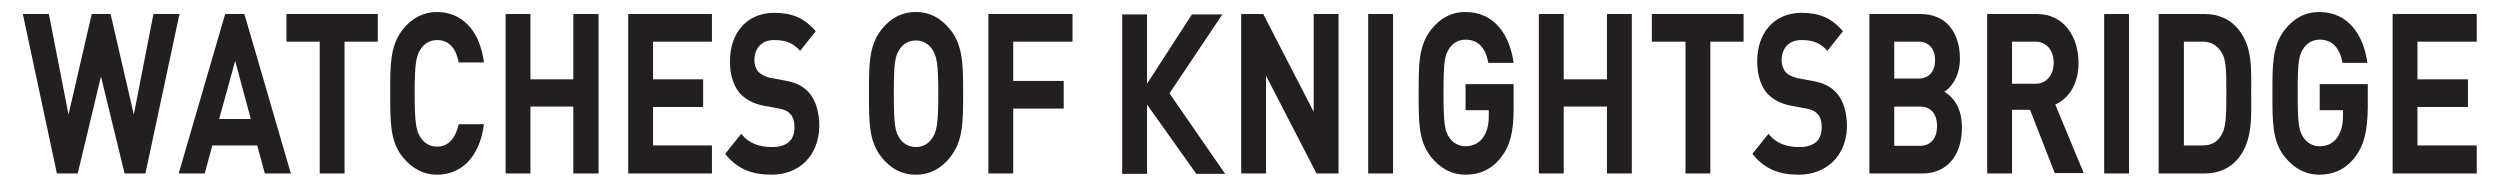
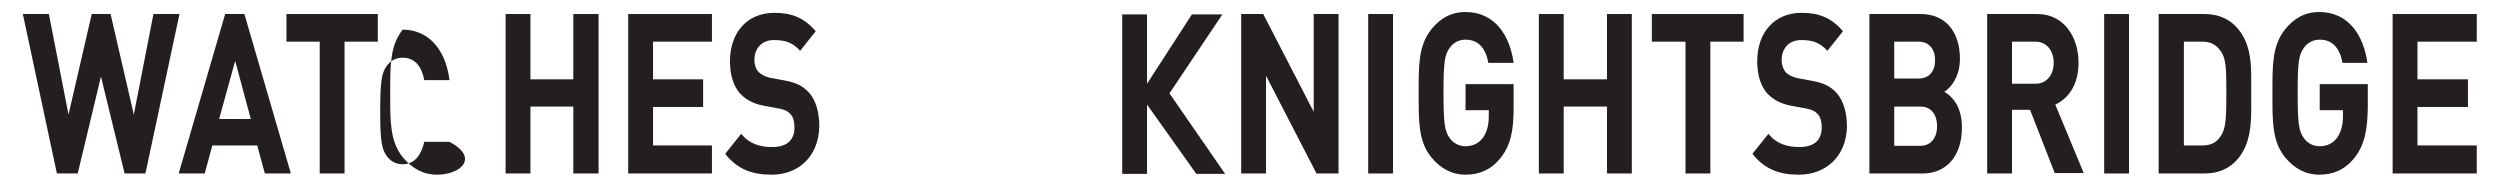
<svg xmlns="http://www.w3.org/2000/svg" version="1.1" id="centre_aligned" x="0px" y="0px" viewBox="0 0 624 48" style="enable-background:new 0 0 624 48;" xml:space="preserve">
  <style type="text/css">
	.st0{fill:#231F20;}
	.st1{fill:none;}
</style>
  <g>
    <polygon class="st0" points="36.3,43.3 31.1,43.3 25.2,19.1 19.4,43.3 14.2,43.3 5.7,3.5 12.2,3.5 17.1,28.6 22.9,3.5 27.6,3.5    33.4,28.6 38.3,3.5 44.8,3.5  " />
    <path class="st0" d="M66.1,43.3l-1.9-7H53l-1.9,7h-6.5L56.2,3.5H61l11.6,39.8H66.1z M58.7,15.2l-4,14.5h7.9L58.7,15.2z" />
    <polygon class="st0" points="86,10.4 86,43.3 79.8,43.3 79.8,10.4 71.5,10.4 71.5,3.5 94.3,3.5 94.3,10.4  " />
-     <path class="st0" d="M109.1,43.6c-3.5,0-6.3-1.6-8.6-4.4c-3.2-4-3.1-9-3.1-15.9s-0.1-11.8,3.1-15.9c2.2-2.8,5.1-4.4,8.6-4.4   c5.9,0,10.6,4.2,11.7,12.6h-6.3c-0.6-3.2-2.2-5.6-5.4-5.6c-1.7,0-3.1,0.8-4,2.1c-1.2,1.7-1.6,3.6-1.6,11.2s0.4,9.5,1.6,11.2   c0.9,1.3,2.3,2.1,4,2.1c3.1,0,4.7-2.5,5.4-5.6h6.3C119.7,39.4,115,43.6,109.1,43.6" />
+     <path class="st0" d="M109.1,43.6c-3.5,0-6.3-1.6-8.6-4.4c-3.2-4-3.1-9-3.1-15.9s-0.1-11.8,3.1-15.9c5.9,0,10.6,4.2,11.7,12.6h-6.3c-0.6-3.2-2.2-5.6-5.4-5.6c-1.7,0-3.1,0.8-4,2.1c-1.2,1.7-1.6,3.6-1.6,11.2s0.4,9.5,1.6,11.2   c0.9,1.3,2.3,2.1,4,2.1c3.1,0,4.7-2.5,5.4-5.6h6.3C119.7,39.4,115,43.6,109.1,43.6" />
    <polygon class="st0" points="143.1,43.3 143.1,26.6 132.4,26.6 132.4,43.3 126.2,43.3 126.2,3.5 132.4,3.5 132.4,19.8 143.1,19.8    143.1,3.5 149.4,3.5 149.4,43.3  " />
    <polygon class="st0" points="156.8,43.3 156.8,3.5 177.7,3.5 177.7,10.4 163,10.4 163,19.8 175.5,19.8 175.5,26.7 163,26.7    163,36.3 177.7,36.3 177.7,43.3  " />
    <path class="st0" d="M192.6,43.6c-4.8,0-8.5-1.3-11.6-5.2l4-5c2,2.5,4.7,3.3,7.7,3.3c3.7,0,5.6-1.7,5.6-4.9c0-1.4-0.3-2.6-1-3.3   c-0.6-0.7-1.3-1.1-2.8-1.4l-3.8-0.7c-2.7-0.5-4.7-1.6-6.2-3.3c-1.5-1.9-2.3-4.5-2.3-7.8c0-7.1,4.2-12.1,11.1-12.1   c4.4,0,7.5,1.3,10.3,4.6l-3.9,4.9c-2-2.4-4.4-2.7-6.5-2.7c-3.3,0-4.9,2.3-4.9,5c0,1,0.3,2.1,0.9,2.8c0.6,0.7,1.7,1.3,2.9,1.6   l3.8,0.7c2.9,0.5,4.7,1.5,6.1,3.1c1.7,2,2.5,4.9,2.5,8.4C204.3,39.2,199.2,43.6,192.6,43.6" />
-     <path class="st0" d="M237.2,39.2c-2.2,2.8-5,4.4-8.6,4.4s-6.4-1.6-8.6-4.4c-3.2-4-3.1-9-3.1-15.9s-0.1-11.8,3.1-15.9   c2.2-2.8,5-4.4,8.6-4.4s6.3,1.6,8.6,4.4c3.2,4,3.2,9,3.2,15.9C240.4,30.3,240.4,35.2,237.2,39.2 M232.6,12.2   c-0.9-1.3-2.3-2.1-4-2.1s-3.1,0.8-4,2.1c-1.2,1.7-1.5,3.5-1.5,11.2c0,7.6,0.3,9.5,1.5,11.2c0.9,1.3,2.3,2.1,4,2.1s3.1-0.8,4-2.1   c1.2-1.7,1.6-3.5,1.6-11.2C234.2,15.7,233.8,13.9,232.6,12.2" />
-     <polygon class="st0" points="252.9,10.4 252.9,20.2 265.5,20.2 265.5,27.1 252.9,27.1 252.9,43.3 246.7,43.3 246.7,3.5 267.7,3.5    267.7,10.4  " />
    <polygon class="st0" points="328.6,43.3 316,18.9 316,43.3 309.8,43.3 309.8,3.5 315.3,3.5 327.9,27.9 327.9,3.5 334.1,3.5    334.1,43.3  " />
    <rect x="341.5" y="3.5" class="st0" width="6.2" height="39.8" />
    <path class="st0" d="M374.8,39.1c-2.5,3.3-5.6,4.5-9,4.5c-3.5,0-6.3-1.6-8.6-4.4c-3.2-4-3.1-9-3.1-15.9s-0.1-11.8,3.1-15.9   c2.2-2.8,5-4.4,8.6-4.4c7.4,0,11.1,6,12,12.7h-6.3c-0.7-3.7-2.5-5.8-5.7-5.8c-1.7,0-3.1,0.8-4,2.1c-1.2,1.7-1.5,3.5-1.5,11.2   s0.3,9.5,1.5,11.2c0.9,1.3,2.3,2.1,4,2.1c1.9,0,3.4-0.8,4.4-2.2c1-1.5,1.4-3.2,1.4-5.3v-1.5h-5.8V21h12v6   C377.8,32.7,377,36.2,374.8,39.1" />
    <polygon class="st0" points="401.1,43.3 401.1,26.6 390.3,26.6 390.3,43.3 384.1,43.3 384.1,3.5 390.3,3.5 390.3,19.8 401.1,19.8    401.1,3.5 407.3,3.5 407.3,43.3  " />
    <polygon class="st0" points="426.9,10.4 426.9,43.3 420.7,43.3 420.7,10.4 412.3,10.4 412.3,3.5 435.2,3.5 435.2,10.4  " />
    <path class="st0" d="M449,43.6c-4.8,0-8.5-1.3-11.6-5.2l4-5c2,2.5,4.7,3.3,7.7,3.3c3.7,0,5.6-1.7,5.6-4.9c0-1.4-0.3-2.6-1-3.3   c-0.6-0.7-1.3-1.1-2.8-1.4l-3.8-0.7c-2.7-0.5-4.7-1.6-6.2-3.3c-1.5-1.9-2.3-4.5-2.3-7.8c0-7.1,4.2-12.1,11.1-12.1   c4.4,0,7.5,1.3,10.3,4.6l-3.9,4.9c-2-2.4-4.4-2.7-6.5-2.7c-3.3,0-4.9,2.3-4.9,5c0,1,0.3,2.1,0.9,2.9c0.6,0.7,1.7,1.3,3,1.6l3.8,0.7   c2.9,0.5,4.7,1.5,6.1,3.1c1.7,2,2.5,4.9,2.5,8.4C460.8,39.2,455.6,43.6,449,43.6" />
    <path class="st0" d="M479.9,43.3h-13.3V3.5h12.8c6.2,0,9.8,4.4,9.8,11.2c0,4.4-2.3,7.3-3.9,8.2c1.9,1.1,4.4,3.6,4.4,8.9   C489.7,39.2,485.6,43.3,479.9,43.3 M478.9,10.4h-6.1v9.2h6.1c2.6,0,4.1-1.8,4.1-4.6C483,12.3,481.5,10.4,478.9,10.4 M479.3,26.6   h-6.5v9.8h6.5c2.8,0,4.2-2.2,4.2-4.9C483.5,28.7,482.1,26.6,479.3,26.6" />
    <path class="st0" d="M512.9,43.3l-6.2-15.9h-4.5v15.9H496V3.5h12.5c6.5,0,10.3,5.5,10.3,12.2c0,5.6-2.7,9-5.8,10.4l7.1,17.1h-7.2   L512.9,43.3L512.9,43.3z M508.1,10.4h-5.9v10.5h5.9c2.7,0,4.5-2.2,4.5-5.2C512.6,12.6,510.8,10.4,508.1,10.4" />
    <rect x="525.2" y="3.5" class="st0" width="6.2" height="39.8" />
    <path class="st0" d="M558.7,39.5c-2.1,2.6-5.1,3.8-8.4,3.8h-11.5V3.5h11.5c3.3,0,6.3,1.2,8.4,3.8c3.6,4.5,3.2,9.9,3.2,15.9   S562.3,35,558.7,39.5 M554.4,12.9c-1.1-1.6-2.5-2.5-4.6-2.5h-4.7v25.9h4.7c2.1,0,3.6-0.8,4.6-2.5c1.2-1.8,1.3-4.6,1.3-10.7   S555.6,14.7,554.4,12.9" />
    <path class="st0" d="M587.9,39.1c-2.5,3.3-5.6,4.5-9,4.5c-3.5,0-6.3-1.6-8.6-4.4c-3.2-4-3.1-9-3.1-15.9s-0.1-11.8,3.1-15.9   c2.2-2.8,5-4.4,8.6-4.4c7.4,0,11.1,6,12,12.7h-6.2c-0.7-3.7-2.5-5.8-5.7-5.8c-1.7,0-3.1,0.8-4,2.1c-1.2,1.7-1.5,3.5-1.5,11.2   s0.3,9.5,1.5,11.2c0.9,1.3,2.3,2.1,4,2.1c1.9,0,3.4-0.8,4.4-2.2c1-1.5,1.4-3.2,1.4-5.3v-1.5H579V21h12v6   C590.9,32.7,590.1,36.2,587.9,39.1" />
    <polygon class="st0" points="597.2,43.3 597.2,3.5 618.2,3.5 618.2,10.4 603.4,10.4 603.4,19.8 616,19.8 616,26.7 603.4,26.7    603.4,36.3 618.2,36.3 618.2,43.3  " />
    <polygon class="st0" points="298.6,43.4 286.3,26.1 286.3,43.4 280.1,43.4 280.1,3.6 286.3,3.6 286.3,20.9 297.5,3.6 305.1,3.6    291.9,23.3 305.8,43.4  " />
  </g>
-   <rect y="0" class="st1" width="624" height="48" />
</svg>